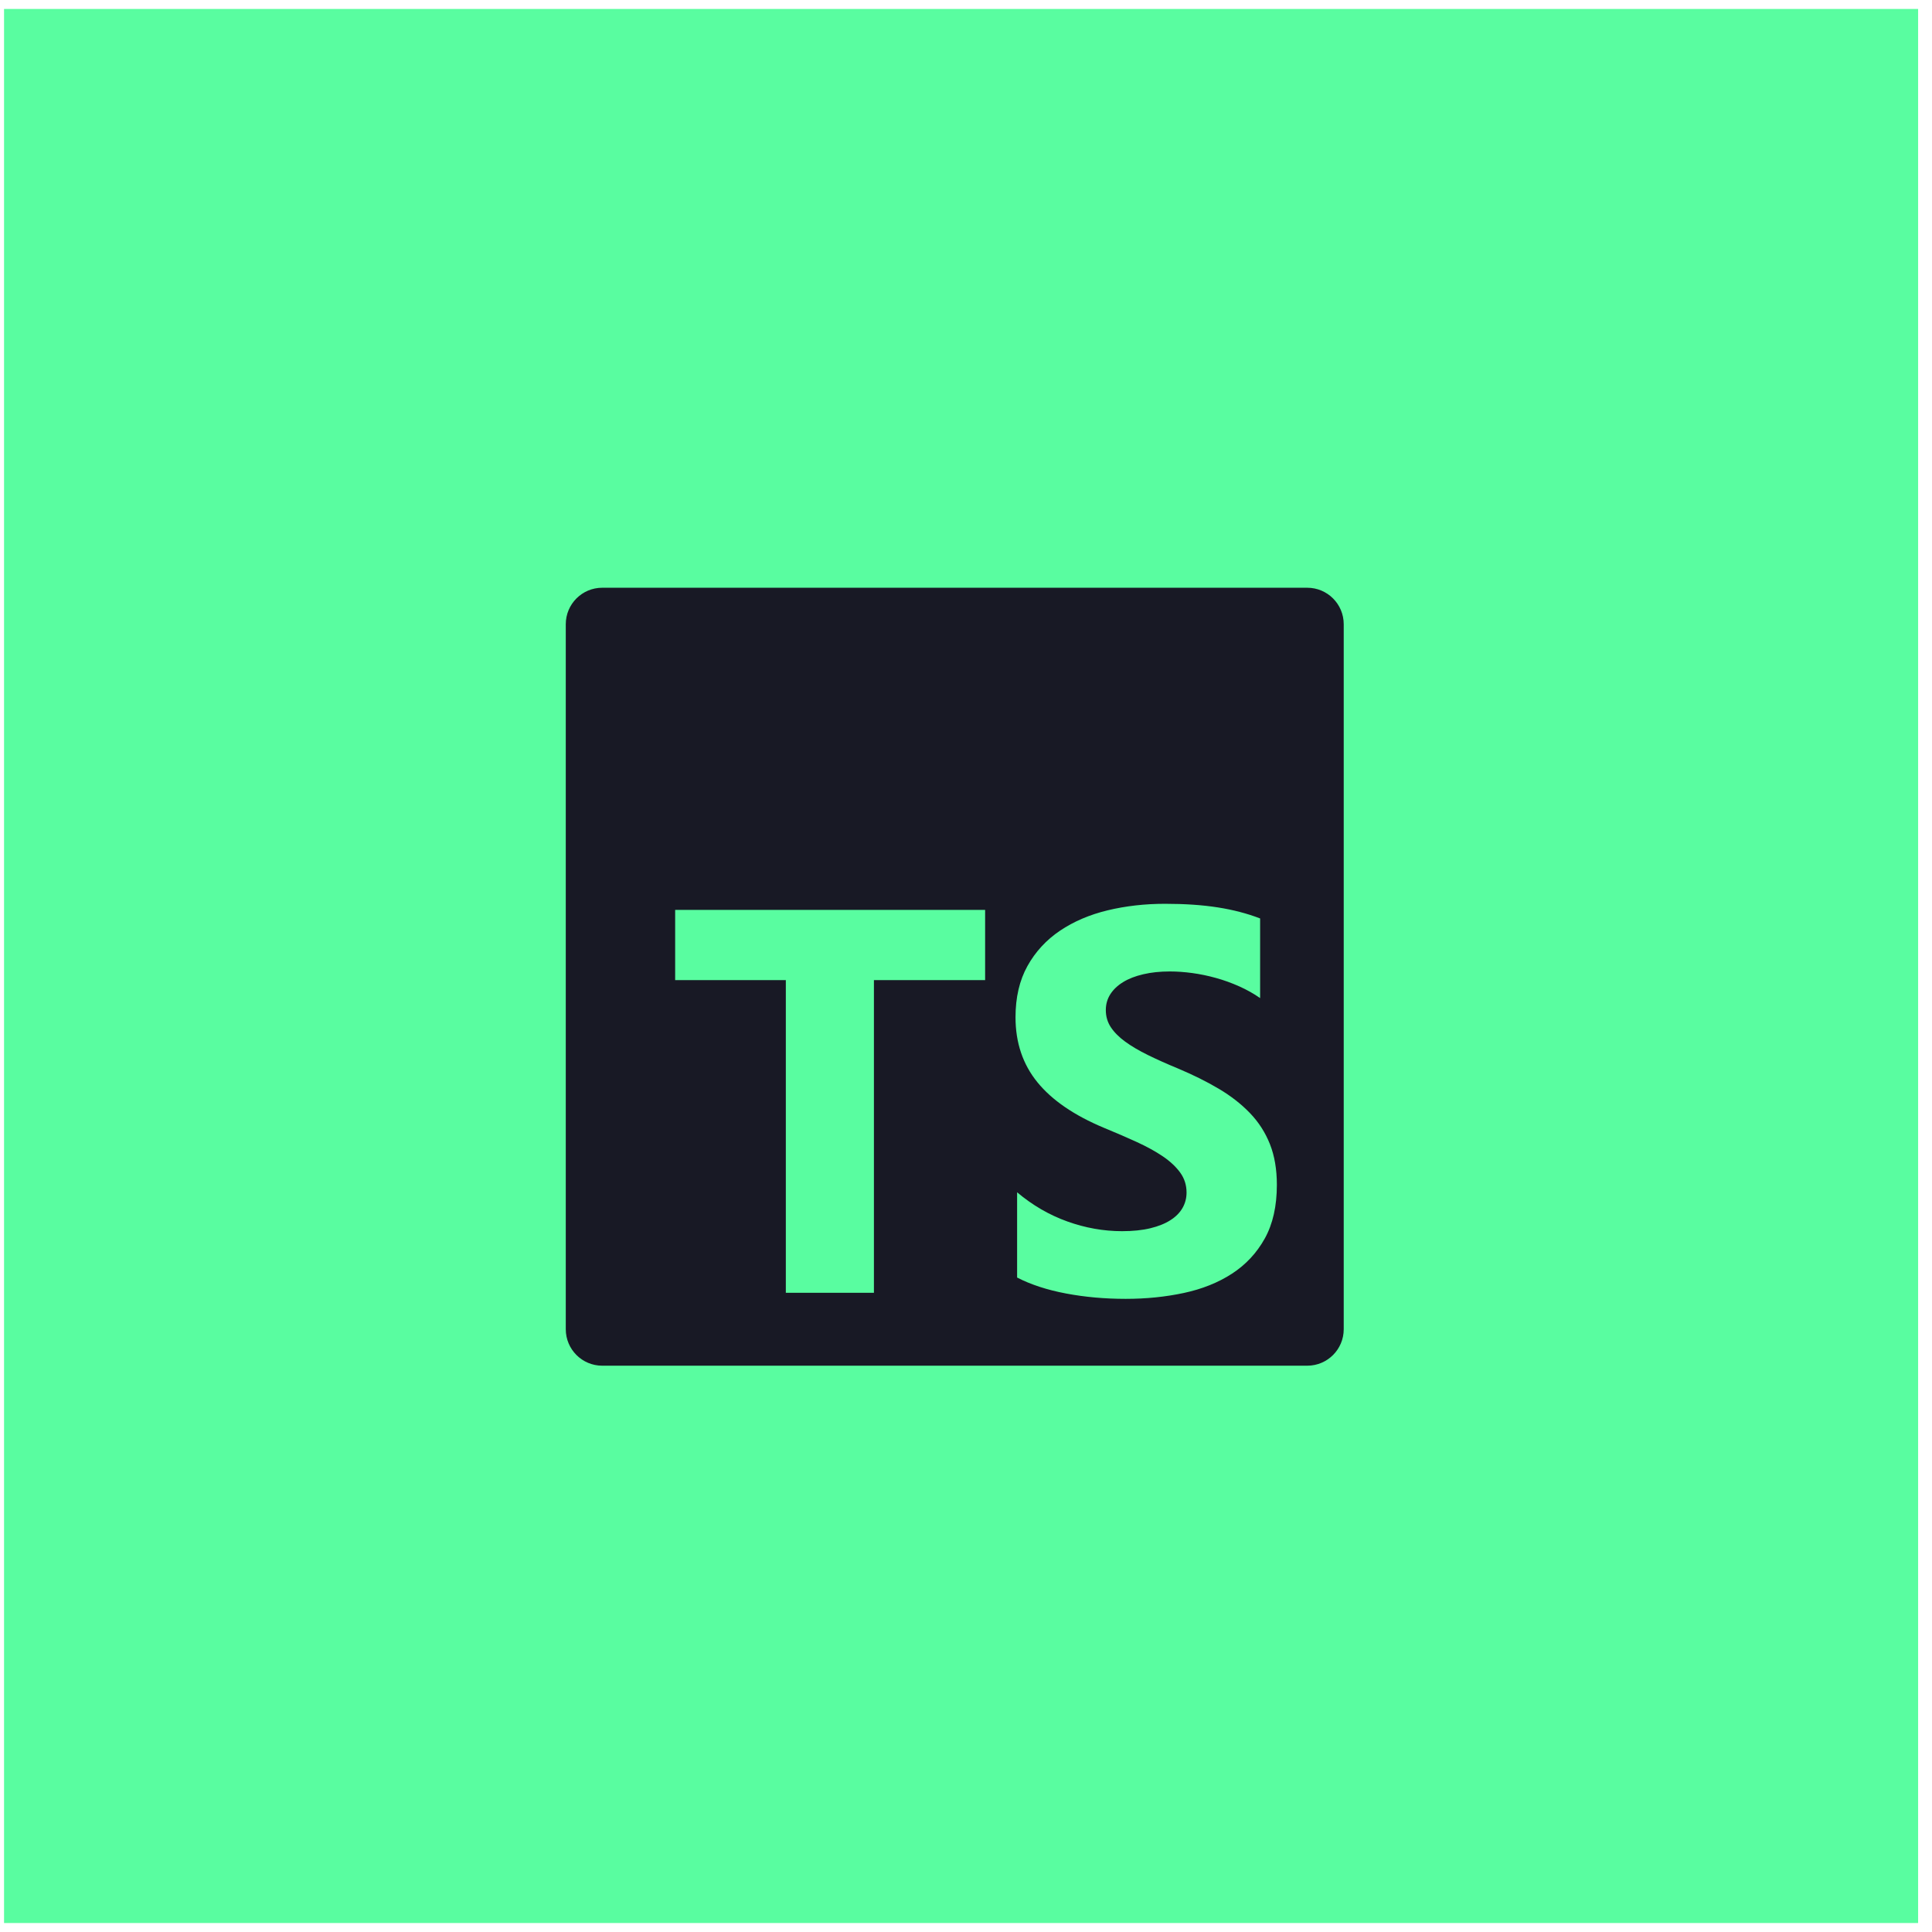
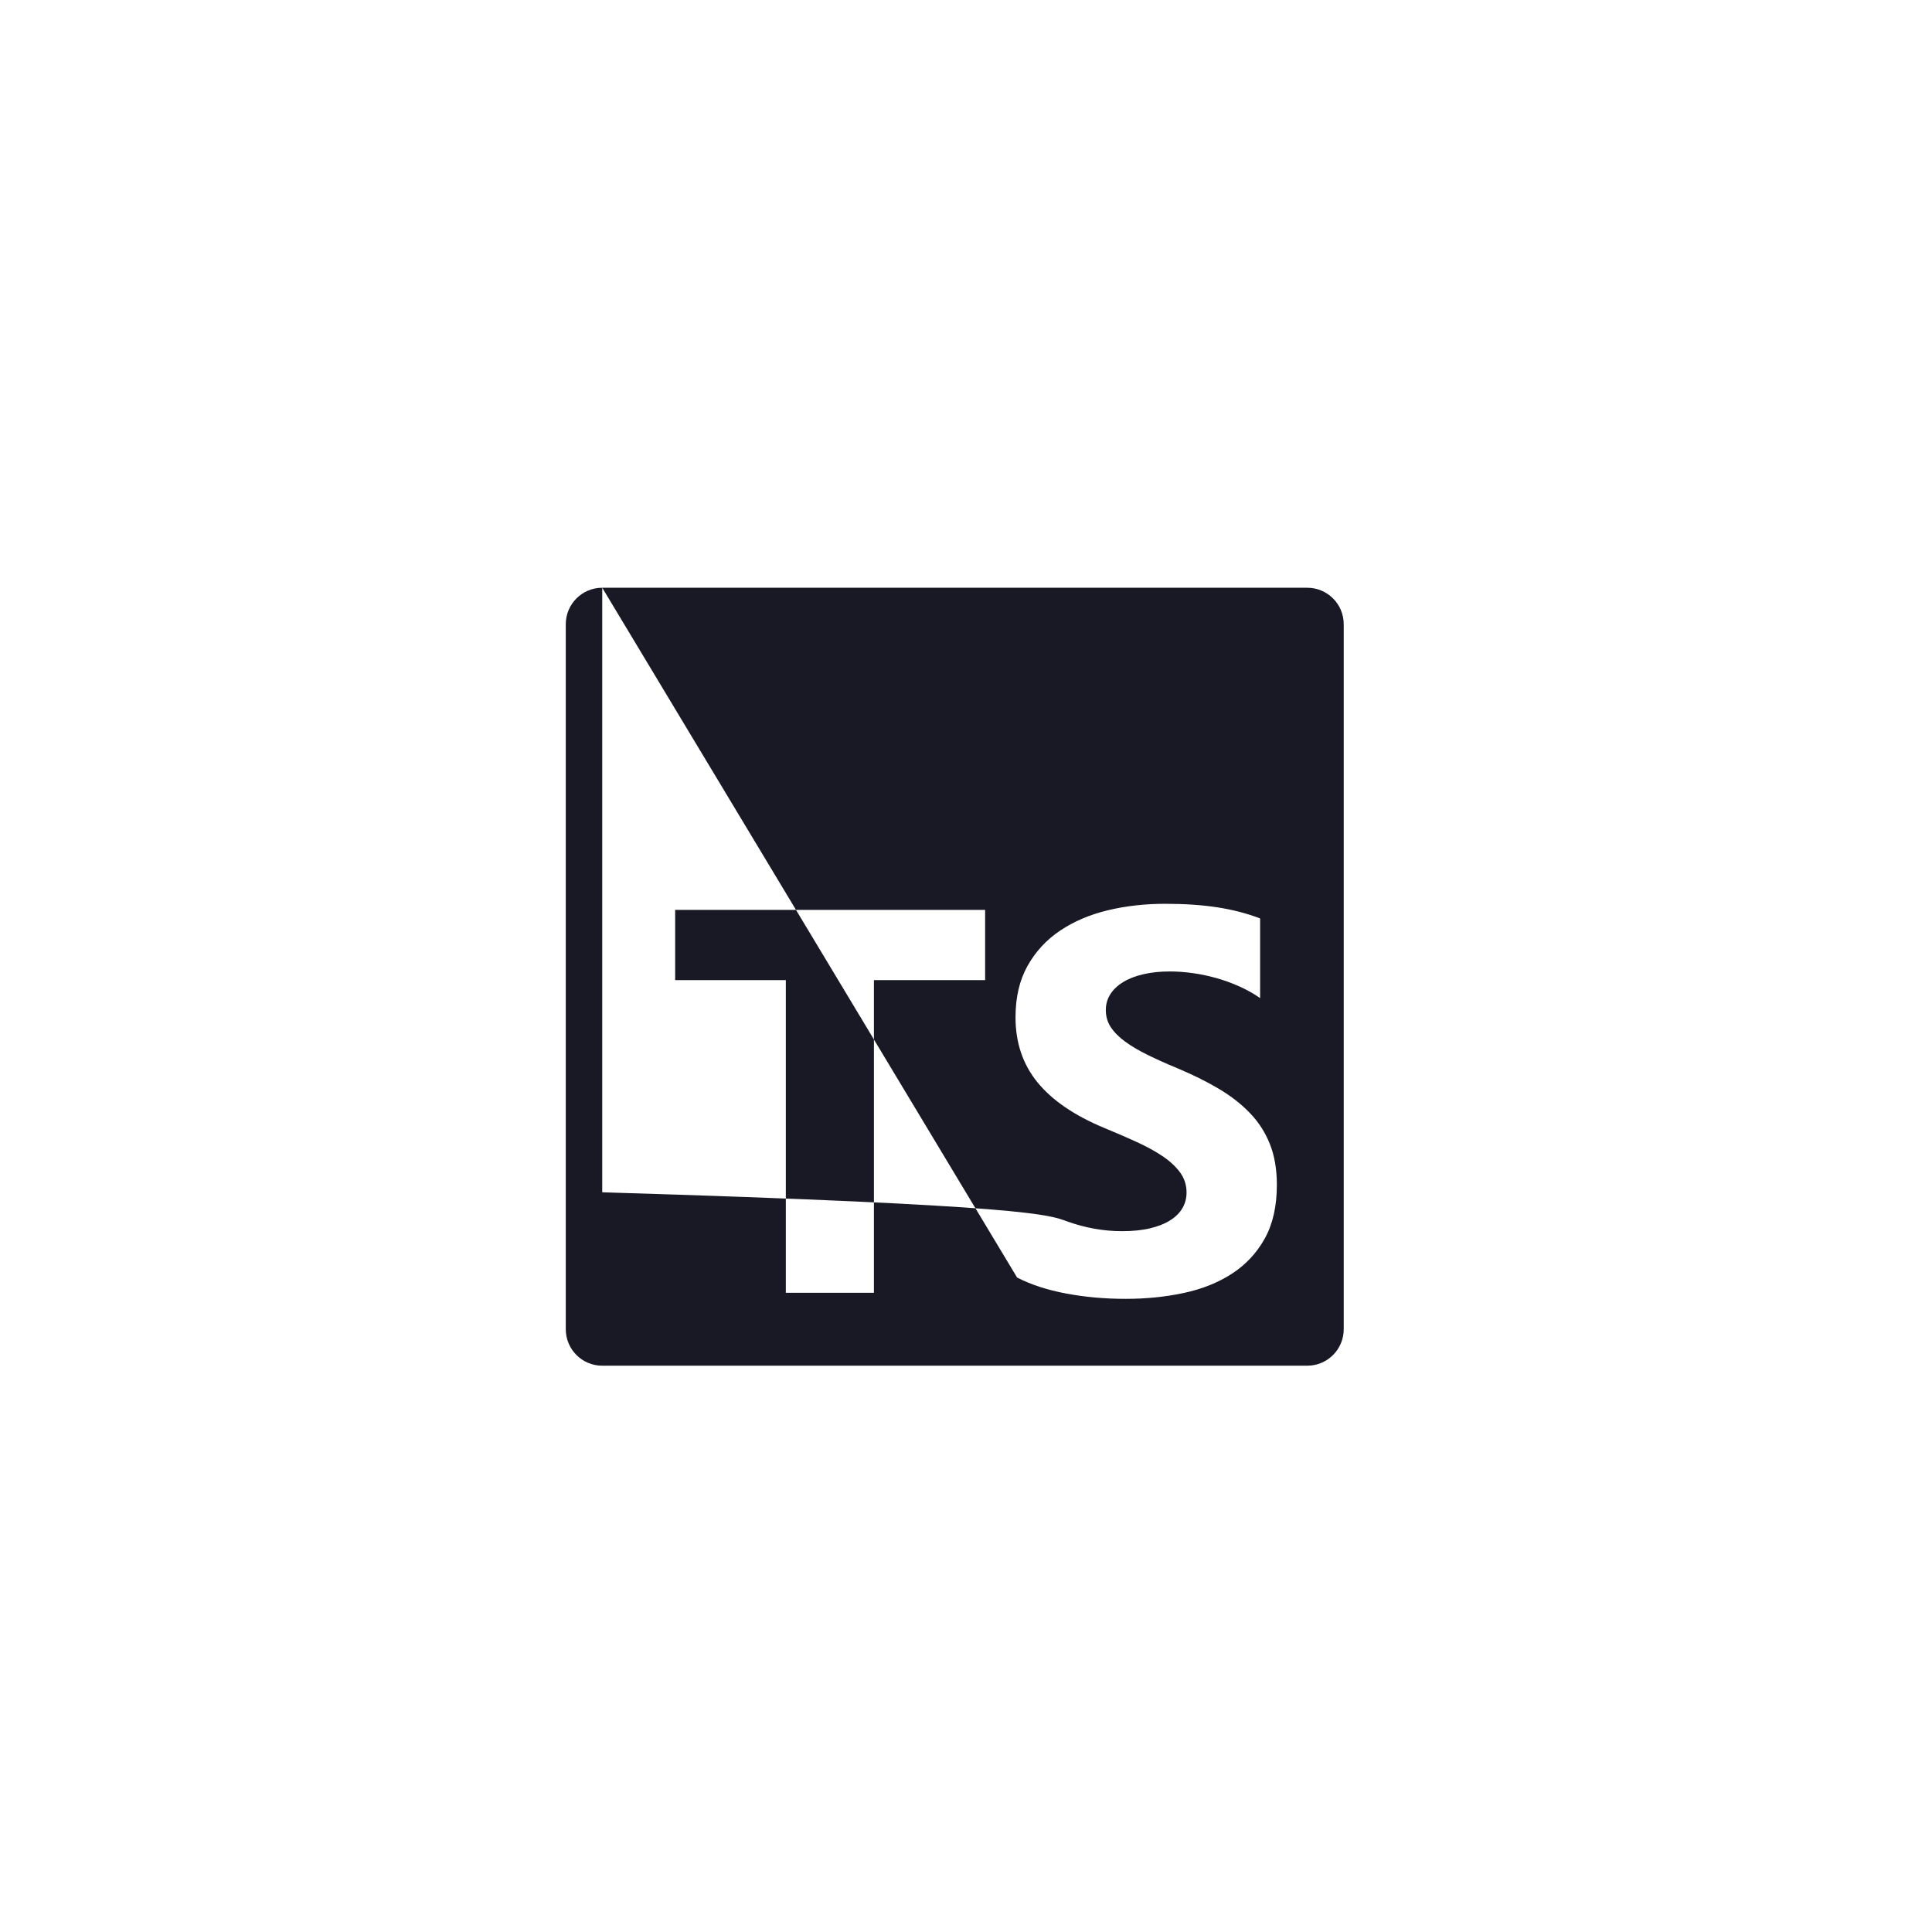
<svg xmlns="http://www.w3.org/2000/svg" width="102" height="102" viewBox="0 0 102 102" fill="none">
-   <rect x="0.214" y="0.473" width="101.053" height="101.053" fill="#59FDA0" />
-   <path fill-rule="evenodd" clip-rule="evenodd" d="M31.795 31.03H69.017C70.08 31.03 70.942 31.892 70.942 32.956V70.177C70.942 71.24 70.08 72.102 69.017 72.102H31.795C30.732 72.102 29.87 71.24 29.87 70.177V32.956C29.87 31.892 30.732 31.03 31.795 31.03ZM53.698 67.448V62.947C54.512 63.632 55.395 64.145 56.349 64.487C57.302 64.829 58.265 65 59.237 65C59.807 65 60.305 64.949 60.73 64.846C61.156 64.743 61.511 64.6 61.796 64.417C62.081 64.234 62.294 64.018 62.434 63.77C62.574 63.522 62.644 63.252 62.644 62.961C62.644 62.567 62.532 62.216 62.308 61.906C62.084 61.597 61.777 61.311 61.389 61.048C61.002 60.786 60.541 60.533 60.008 60.289C59.475 60.045 58.901 59.797 58.284 59.544C56.713 58.887 55.542 58.086 54.771 57.139C54 56.192 53.614 55.048 53.614 53.707C53.614 52.657 53.825 51.755 54.245 51C54.666 50.245 55.239 49.624 55.963 49.136C56.687 48.649 57.526 48.29 58.48 48.06C59.433 47.831 60.443 47.716 61.509 47.716C62.556 47.716 63.483 47.779 64.292 47.906C65.101 48.032 65.846 48.227 66.528 48.489V52.694C66.192 52.46 65.825 52.254 65.428 52.076C65.03 51.898 64.622 51.75 64.201 51.633C63.78 51.515 63.362 51.429 62.946 51.372C62.53 51.316 62.135 51.288 61.761 51.288C61.247 51.288 60.779 51.337 60.359 51.436C59.938 51.534 59.583 51.672 59.293 51.851C59.003 52.029 58.779 52.242 58.62 52.49C58.461 52.739 58.382 53.018 58.382 53.327C58.382 53.665 58.471 53.967 58.648 54.234C58.826 54.502 59.078 54.755 59.405 54.994C59.733 55.233 60.13 55.467 60.597 55.697C61.065 55.927 61.593 56.164 62.182 56.407C62.986 56.745 63.708 57.103 64.348 57.483C64.988 57.863 65.538 58.292 65.996 58.77C66.454 59.248 66.804 59.794 67.047 60.408C67.29 61.023 67.412 61.738 67.412 62.553C67.412 63.678 67.199 64.623 66.774 65.387C66.349 66.151 65.771 66.77 65.042 67.244C64.313 67.717 63.465 68.057 62.497 68.263C61.53 68.47 60.508 68.573 59.433 68.573C58.33 68.573 57.281 68.479 56.285 68.291C55.29 68.104 54.428 67.823 53.698 67.448ZM52.01 51.744H46.139V68.252H41.488V51.744H35.645V48.037H52.01V51.744Z" fill="#181925" />
+   <path fill-rule="evenodd" clip-rule="evenodd" d="M31.795 31.03H69.017C70.08 31.03 70.942 31.892 70.942 32.956V70.177C70.942 71.24 70.08 72.102 69.017 72.102H31.795C30.732 72.102 29.87 71.24 29.87 70.177V32.956C29.87 31.892 30.732 31.03 31.795 31.03ZV62.947C54.512 63.632 55.395 64.145 56.349 64.487C57.302 64.829 58.265 65 59.237 65C59.807 65 60.305 64.949 60.73 64.846C61.156 64.743 61.511 64.6 61.796 64.417C62.081 64.234 62.294 64.018 62.434 63.77C62.574 63.522 62.644 63.252 62.644 62.961C62.644 62.567 62.532 62.216 62.308 61.906C62.084 61.597 61.777 61.311 61.389 61.048C61.002 60.786 60.541 60.533 60.008 60.289C59.475 60.045 58.901 59.797 58.284 59.544C56.713 58.887 55.542 58.086 54.771 57.139C54 56.192 53.614 55.048 53.614 53.707C53.614 52.657 53.825 51.755 54.245 51C54.666 50.245 55.239 49.624 55.963 49.136C56.687 48.649 57.526 48.29 58.48 48.06C59.433 47.831 60.443 47.716 61.509 47.716C62.556 47.716 63.483 47.779 64.292 47.906C65.101 48.032 65.846 48.227 66.528 48.489V52.694C66.192 52.46 65.825 52.254 65.428 52.076C65.03 51.898 64.622 51.75 64.201 51.633C63.78 51.515 63.362 51.429 62.946 51.372C62.53 51.316 62.135 51.288 61.761 51.288C61.247 51.288 60.779 51.337 60.359 51.436C59.938 51.534 59.583 51.672 59.293 51.851C59.003 52.029 58.779 52.242 58.62 52.49C58.461 52.739 58.382 53.018 58.382 53.327C58.382 53.665 58.471 53.967 58.648 54.234C58.826 54.502 59.078 54.755 59.405 54.994C59.733 55.233 60.13 55.467 60.597 55.697C61.065 55.927 61.593 56.164 62.182 56.407C62.986 56.745 63.708 57.103 64.348 57.483C64.988 57.863 65.538 58.292 65.996 58.77C66.454 59.248 66.804 59.794 67.047 60.408C67.29 61.023 67.412 61.738 67.412 62.553C67.412 63.678 67.199 64.623 66.774 65.387C66.349 66.151 65.771 66.77 65.042 67.244C64.313 67.717 63.465 68.057 62.497 68.263C61.53 68.47 60.508 68.573 59.433 68.573C58.33 68.573 57.281 68.479 56.285 68.291C55.29 68.104 54.428 67.823 53.698 67.448ZM52.01 51.744H46.139V68.252H41.488V51.744H35.645V48.037H52.01V51.744Z" fill="#181925" />
</svg>